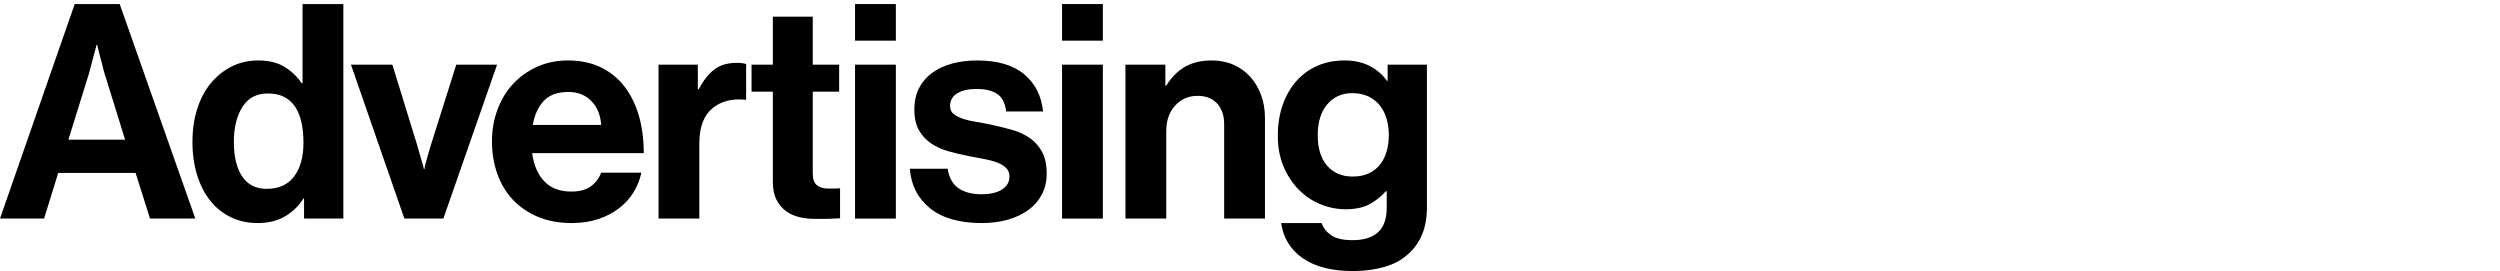
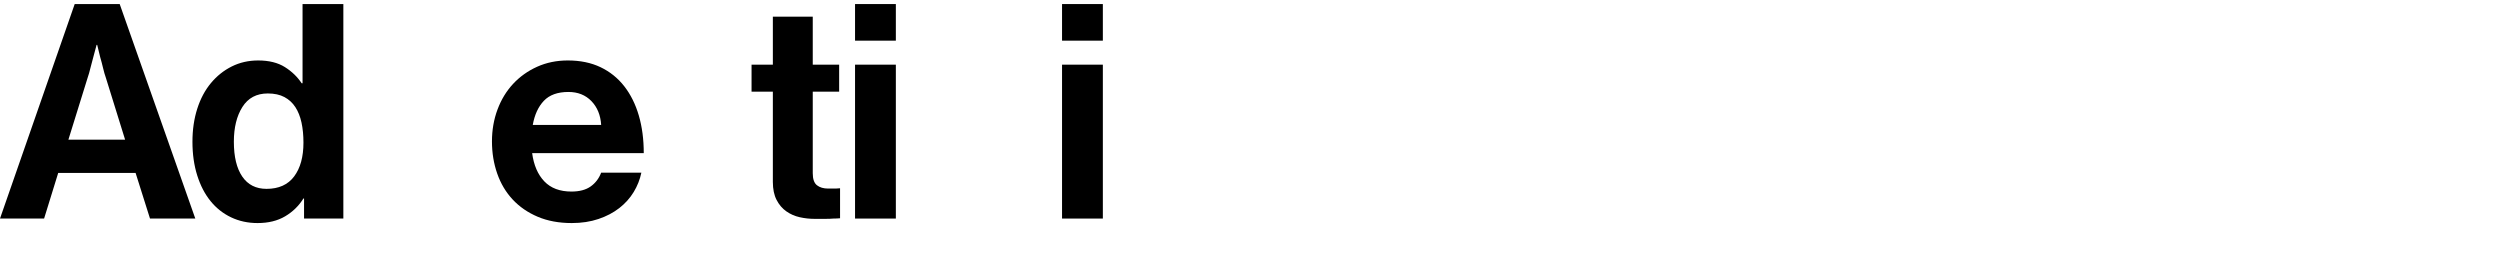
<svg xmlns="http://www.w3.org/2000/svg" version="1.1" id="Layer_1" x="0px" y="0px" width="500px" height="54.24px" viewBox="0 0 500 54.24" enable-background="new 0 0 500 54.24" xml:space="preserve">
  <g>
    <path d="M14.94,0.812h9l15.12,42.9H30l-2.88-9.12H11.64l-2.82,9.12H0L14.94,0.812z M13.68,27.932h11.34l-3.84-12.36   c-0.201-0.56-0.391-1.22-0.57-1.98c-0.18-0.759-0.37-1.479-0.57-2.16c-0.2-0.8-0.4-1.62-0.6-2.46h-0.12   c-0.24,0.84-0.46,1.661-0.66,2.46c-0.2,0.68-0.39,1.4-0.57,2.16c-0.18,0.76-0.37,1.42-0.569,1.98L13.68,27.932z" />
    <path d="M51.51,44.612c-1.92,0-3.681-0.381-5.28-1.141c-1.601-0.759-2.97-1.839-4.11-3.24c-1.14-1.399-2.03-3.109-2.67-5.13   c-0.64-2.019-0.96-4.269-0.96-6.75c0-2.4,0.32-4.6,0.96-6.6c0.64-2,1.55-3.71,2.73-5.13c1.18-1.419,2.569-2.529,4.17-3.33   c1.6-0.8,3.36-1.2,5.28-1.2c2.16,0,3.939,0.441,5.34,1.32c1.399,0.88,2.52,1.96,3.36,3.24h0.18V0.812h8.16v42.9h-7.86v-4.02h-0.12   c-0.921,1.479-2.141,2.67-3.66,3.569C55.509,44.162,53.67,44.612,51.51,44.612z M53.31,37.771c2.439,0,4.279-0.829,5.521-2.489   c1.239-1.66,1.859-3.91,1.859-6.75c0-1.479-0.13-2.82-0.39-4.02c-0.261-1.2-0.671-2.229-1.23-3.09   c-0.561-0.86-1.29-1.53-2.189-2.01c-0.9-0.48-2.011-0.72-3.33-0.72c-2.241,0-3.931,0.9-5.07,2.7c-1.14,1.8-1.71,4.12-1.71,6.96   c0,3,0.56,5.32,1.68,6.959C49.57,36.952,51.19,37.771,53.31,37.771z" />
-     <path d="M70.194,12.932h8.28l4.92,15.96c0.199,0.76,0.39,1.43,0.569,2.01c0.181,0.58,0.33,1.09,0.45,1.529   c0.159,0.48,0.279,0.94,0.36,1.38h0.12c0.039-0.439,0.14-0.899,0.3-1.38c0.12-0.439,0.26-0.949,0.42-1.529   c0.159-0.58,0.36-1.25,0.6-2.01l5.04-15.96h8.16l-10.74,30.78h-7.8L70.194,12.932z" />
    <path d="M114.353,44.612c-2.56,0-4.83-0.42-6.81-1.261c-1.98-0.84-3.65-1.989-5.01-3.449c-1.36-1.46-2.391-3.189-3.09-5.19   c-0.701-2-1.051-4.14-1.051-6.42s0.37-4.41,1.11-6.39c0.739-1.98,1.779-3.69,3.12-5.13c1.34-1.44,2.939-2.58,4.8-3.42   c1.86-0.84,3.909-1.26,6.15-1.26c2.479,0,4.659,0.45,6.54,1.35c1.879,0.9,3.459,2.17,4.739,3.81c1.28,1.641,2.25,3.591,2.91,5.85   c0.66,2.26,0.99,4.77,0.99,7.53h-22.32c0.32,2.4,1.13,4.28,2.431,5.64c1.299,1.36,3.109,2.04,5.43,2.04c1.6,0,2.88-0.339,3.84-1.02   c0.96-0.68,1.659-1.6,2.101-2.76h8.039c-0.28,1.36-0.79,2.65-1.529,3.87c-0.741,1.22-1.701,2.29-2.88,3.21   c-1.181,0.92-2.571,1.649-4.17,2.189C118.093,44.341,116.313,44.612,114.353,44.612z M113.694,18.392   c-2.16,0-3.801,0.59-4.921,1.77c-1.12,1.18-1.859,2.79-2.22,4.83h13.681c-0.12-1.959-0.771-3.549-1.95-4.77   C117.103,19.002,115.573,18.392,113.694,18.392z" />
-     <path d="M139.566,17.852h0.18c0.92-1.76,1.96-3.08,3.12-3.96c1.16-0.879,2.641-1.32,4.44-1.32c0.84,0,1.479,0.081,1.92,0.24v7.14   h-0.18c-2.681-0.28-4.881,0.3-6.601,1.74s-2.58,3.78-2.58,7.02v15h-8.16v-30.78h7.86V17.852z" />
    <path d="M150.311,12.932h4.26v-9.6h7.98v9.6h5.28v5.4h-5.28v16.32c0,1.16,0.279,1.96,0.84,2.399c0.56,0.44,1.3,0.66,2.22,0.66   h1.561c0.279,0,0.56-0.02,0.84-0.06v6c-0.4,0.04-0.84,0.06-1.32,0.06c-0.44,0.039-0.98,0.06-1.62,0.06s-1.36,0-2.159,0   c-1.001,0-1.991-0.109-2.971-0.329c-0.98-0.22-1.87-0.609-2.67-1.171c-0.801-0.56-1.45-1.319-1.95-2.279s-0.75-2.16-0.75-3.601   v-18.06h-4.26V12.932z" />
    <path d="M171.009,0.812h8.16v7.32h-8.16V0.812z M171.009,12.932h8.16v30.78h-8.16V12.932z" />
-     <path d="M196.372,44.612c-4.48,0-7.94-0.99-10.38-2.971c-2.44-1.979-3.78-4.609-4.021-7.89h7.561c0.279,1.8,1.01,3.101,2.189,3.9   s2.69,1.199,4.53,1.199c1.8,0,3.189-0.319,4.17-0.96c0.979-0.639,1.47-1.5,1.47-2.58c0-0.72-0.23-1.299-0.689-1.739   c-0.461-0.44-1.061-0.8-1.8-1.08c-0.741-0.279-1.601-0.511-2.58-0.69c-0.98-0.18-1.99-0.369-3.03-0.57   c-1.4-0.279-2.751-0.6-4.05-0.96c-1.301-0.359-2.46-0.879-3.48-1.56c-1.02-0.68-1.84-1.56-2.46-2.64s-0.93-2.46-0.93-4.14   c0-1.68,0.319-3.129,0.96-4.35c0.64-1.22,1.53-2.24,2.67-3.06c1.14-0.819,2.47-1.43,3.99-1.83c1.52-0.399,3.159-0.6,4.92-0.6   c4.08,0,7.22,0.921,9.42,2.76c2.199,1.84,3.459,4.32,3.78,7.44h-7.38c-0.201-1.68-0.801-2.85-1.801-3.51   c-1-0.66-2.38-0.99-4.14-0.99c-1.601,0-2.88,0.291-3.84,0.87c-0.96,0.58-1.44,1.431-1.44,2.55c0,0.681,0.24,1.21,0.721,1.59   c0.479,0.381,1.109,0.701,1.89,0.96c0.78,0.261,1.68,0.471,2.7,0.63c1.02,0.16,2.069,0.36,3.149,0.6c1.28,0.281,2.57,0.6,3.87,0.96   c1.3,0.36,2.47,0.891,3.51,1.59c1.04,0.7,1.88,1.62,2.521,2.76c0.64,1.141,0.96,2.61,0.96,4.41c0,1.56-0.32,2.95-0.96,4.17   c-0.641,1.221-1.53,2.25-2.67,3.09c-1.141,0.84-2.501,1.491-4.08,1.95C200.041,44.38,198.292,44.612,196.372,44.612z" />
    <path d="M212.409,0.812h8.16v7.32h-8.16V0.812z M212.409,12.932h8.16v30.78h-8.16V12.932z" />
-     <path d="M233.073,17.131h0.18c1.04-1.68,2.29-2.94,3.75-3.78c1.46-0.84,3.25-1.26,5.37-1.26c1.6,0,3.05,0.291,4.35,0.87   c1.3,0.58,2.41,1.38,3.33,2.4s1.64,2.23,2.16,3.63c0.52,1.401,0.78,2.94,0.78,4.62v20.1h-8.16v-18.9c0-1.68-0.46-3.04-1.38-4.08   c-0.921-1.04-2.24-1.56-3.96-1.56c-1.8,0-3.291,0.651-4.47,1.95c-1.181,1.3-1.771,3.01-1.771,5.13v17.46h-8.16v-30.78h7.98V17.131z   " />
-     <path d="M270.626,54.211c-4.24,0-7.59-0.851-10.05-2.55c-2.46-1.701-3.911-4.05-4.351-7.05h8.101c0.319,0.96,0.949,1.77,1.89,2.43   c0.939,0.66,2.37,0.99,4.29,0.99c4.56,0,6.84-2.141,6.84-6.42v-3.36h-0.18c-0.921,1.041-2.001,1.9-3.24,2.58   c-1.24,0.681-2.841,1.02-4.8,1.02c-1.721,0-3.391-0.33-5.01-0.989c-1.62-0.66-3.061-1.62-4.32-2.881   c-1.26-1.26-2.28-2.799-3.061-4.619c-0.779-1.82-1.17-3.89-1.17-6.21c0-2.28,0.33-4.35,0.99-6.21s1.58-3.45,2.76-4.77   s2.58-2.33,4.2-3.03c1.62-0.7,3.41-1.05,5.37-1.05c1.92,0,3.59,0.36,5.01,1.08c1.42,0.72,2.59,1.72,3.511,3h0.119v-3.24h7.86v28.44   c0,2.16-0.32,3.999-0.96,5.52c-0.641,1.52-1.54,2.8-2.7,3.84c-1.28,1.2-2.88,2.08-4.8,2.641   C275.006,53.931,272.907,54.211,270.626,54.211z M270.506,35.311c1.279,0,2.379-0.219,3.3-0.659c0.92-0.44,1.67-1.04,2.25-1.801   c0.579-0.759,1.01-1.64,1.29-2.64c0.279-0.999,0.42-2.08,0.42-3.24c0-1.119-0.149-2.19-0.45-3.21c-0.3-1.02-0.75-1.91-1.35-2.67   c-0.6-0.759-1.36-1.359-2.28-1.8c-0.92-0.44-2-0.66-3.24-0.66c-2.08,0-3.75,0.75-5.01,2.25s-1.89,3.55-1.89,6.15   c0,2.64,0.63,4.68,1.89,6.121C266.696,34.591,268.385,35.311,270.506,35.311z" />
  </g>
</svg>